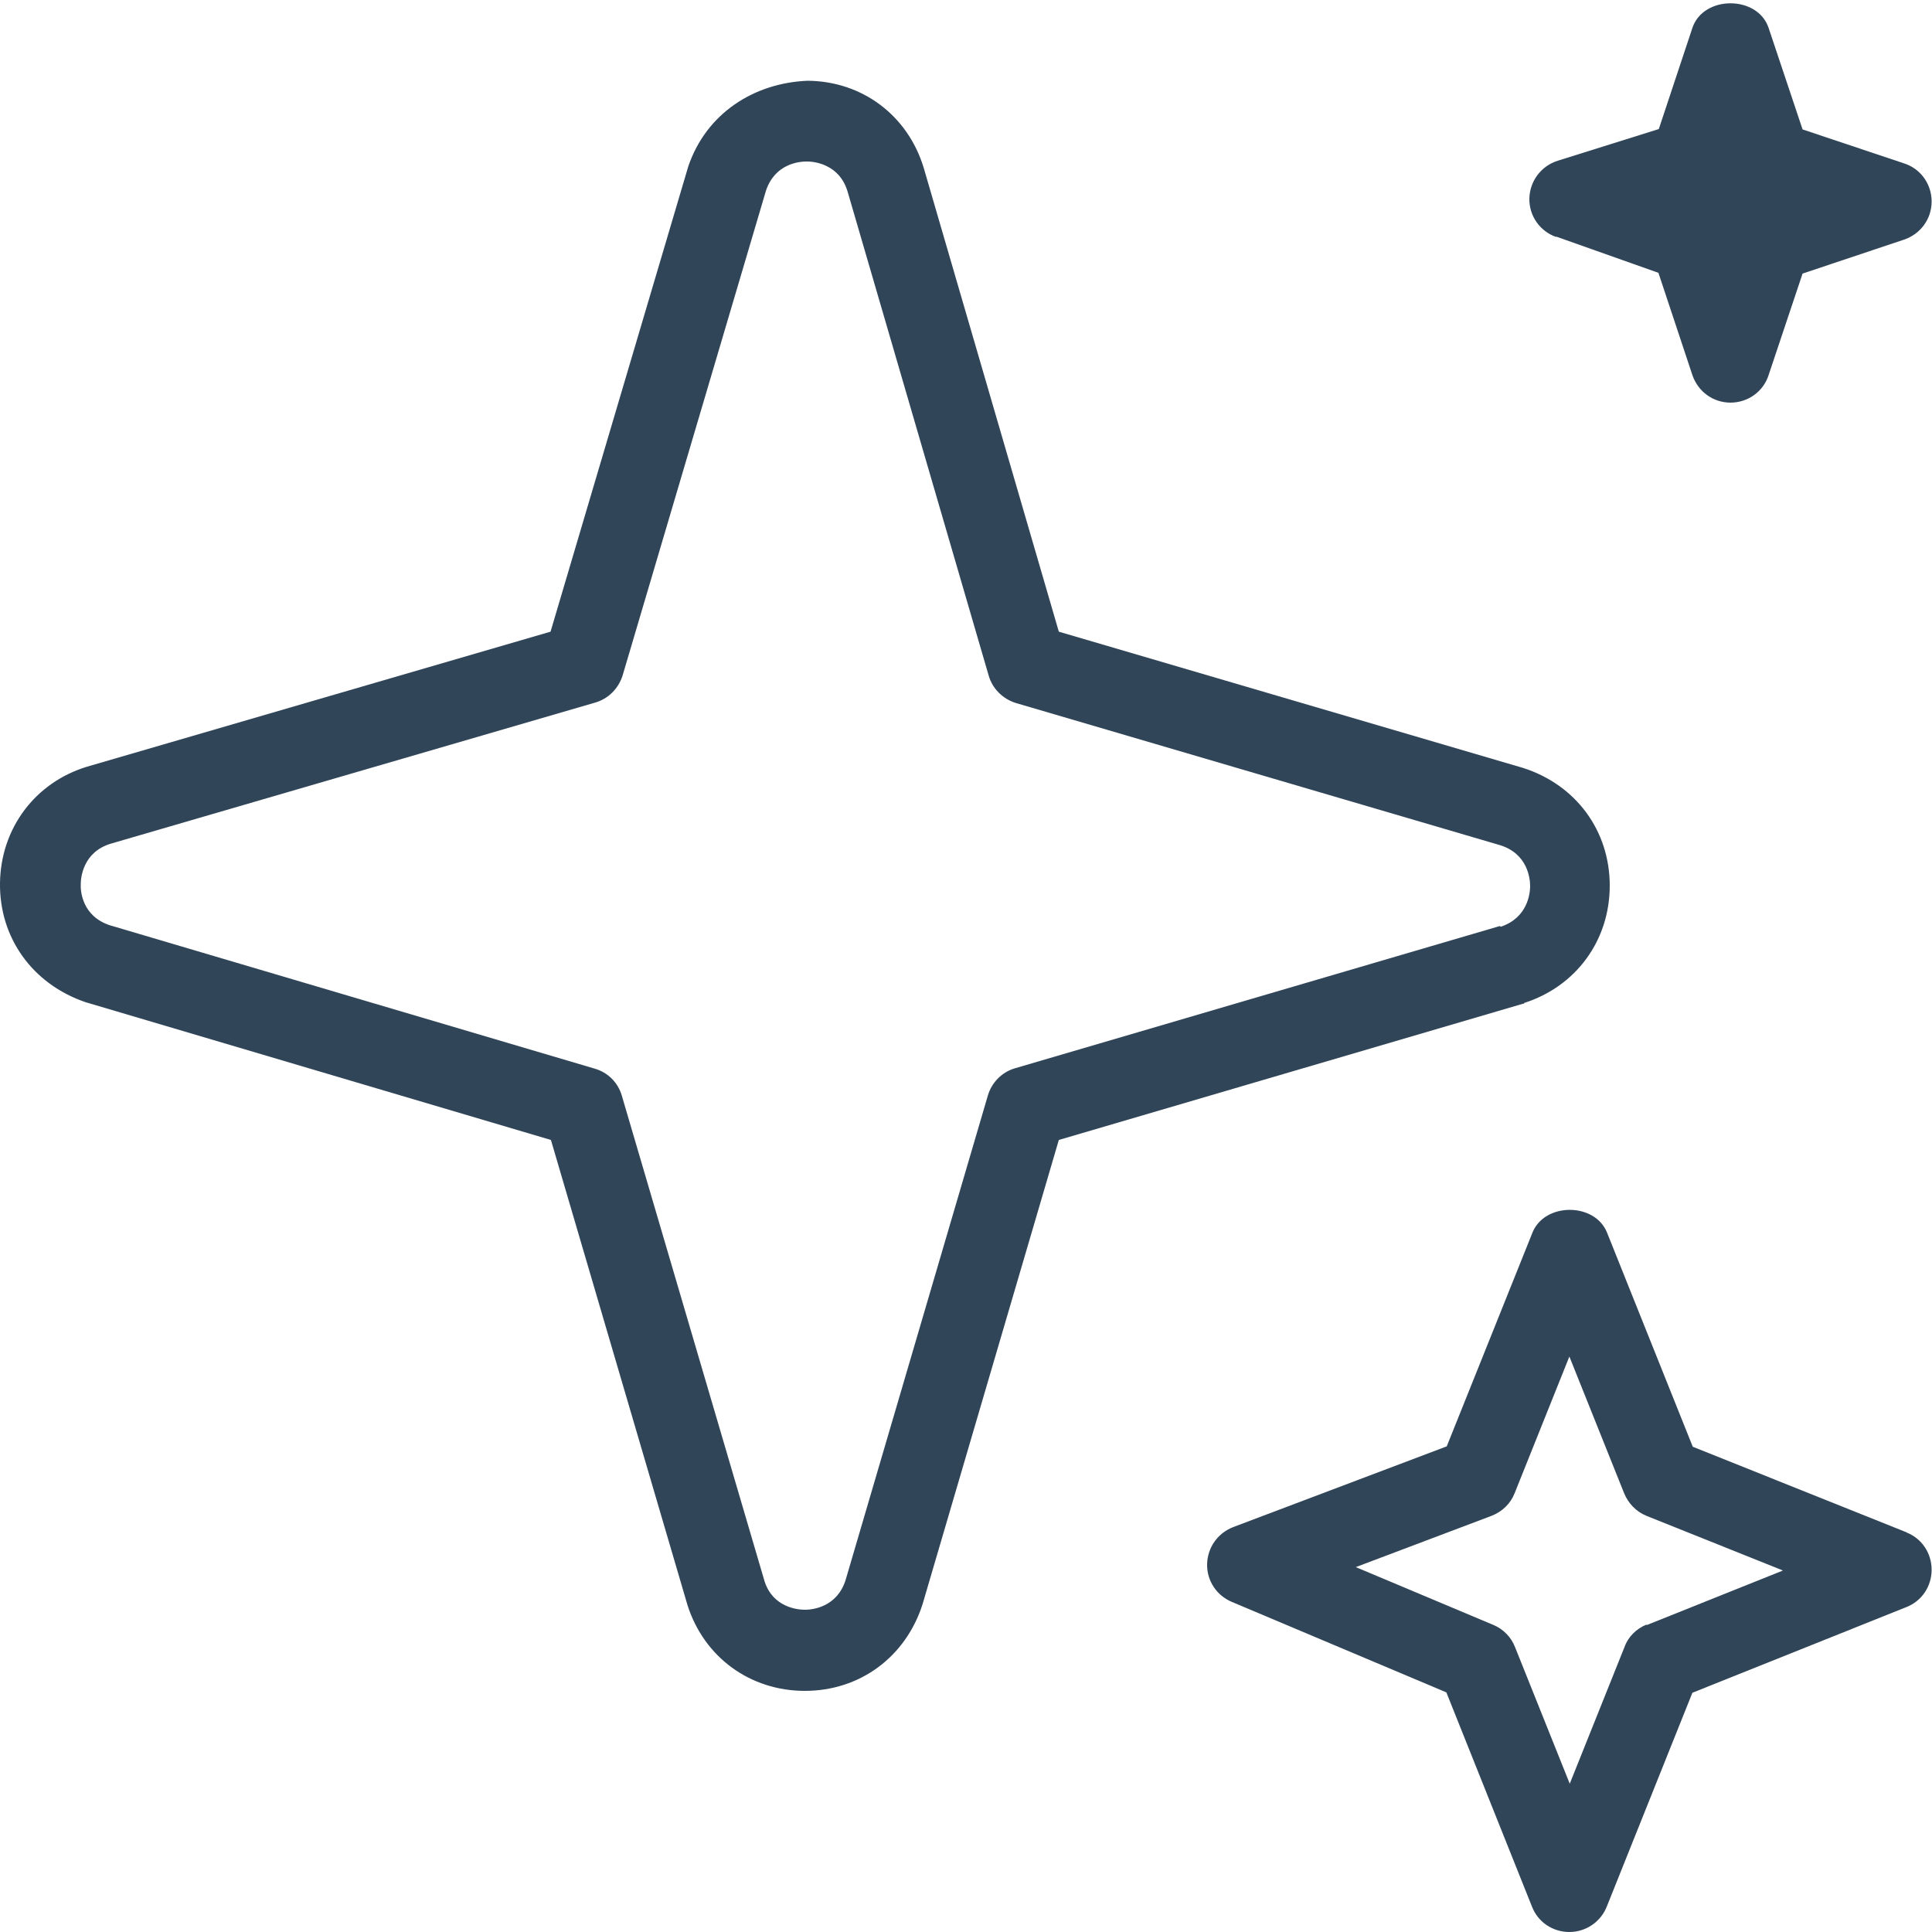
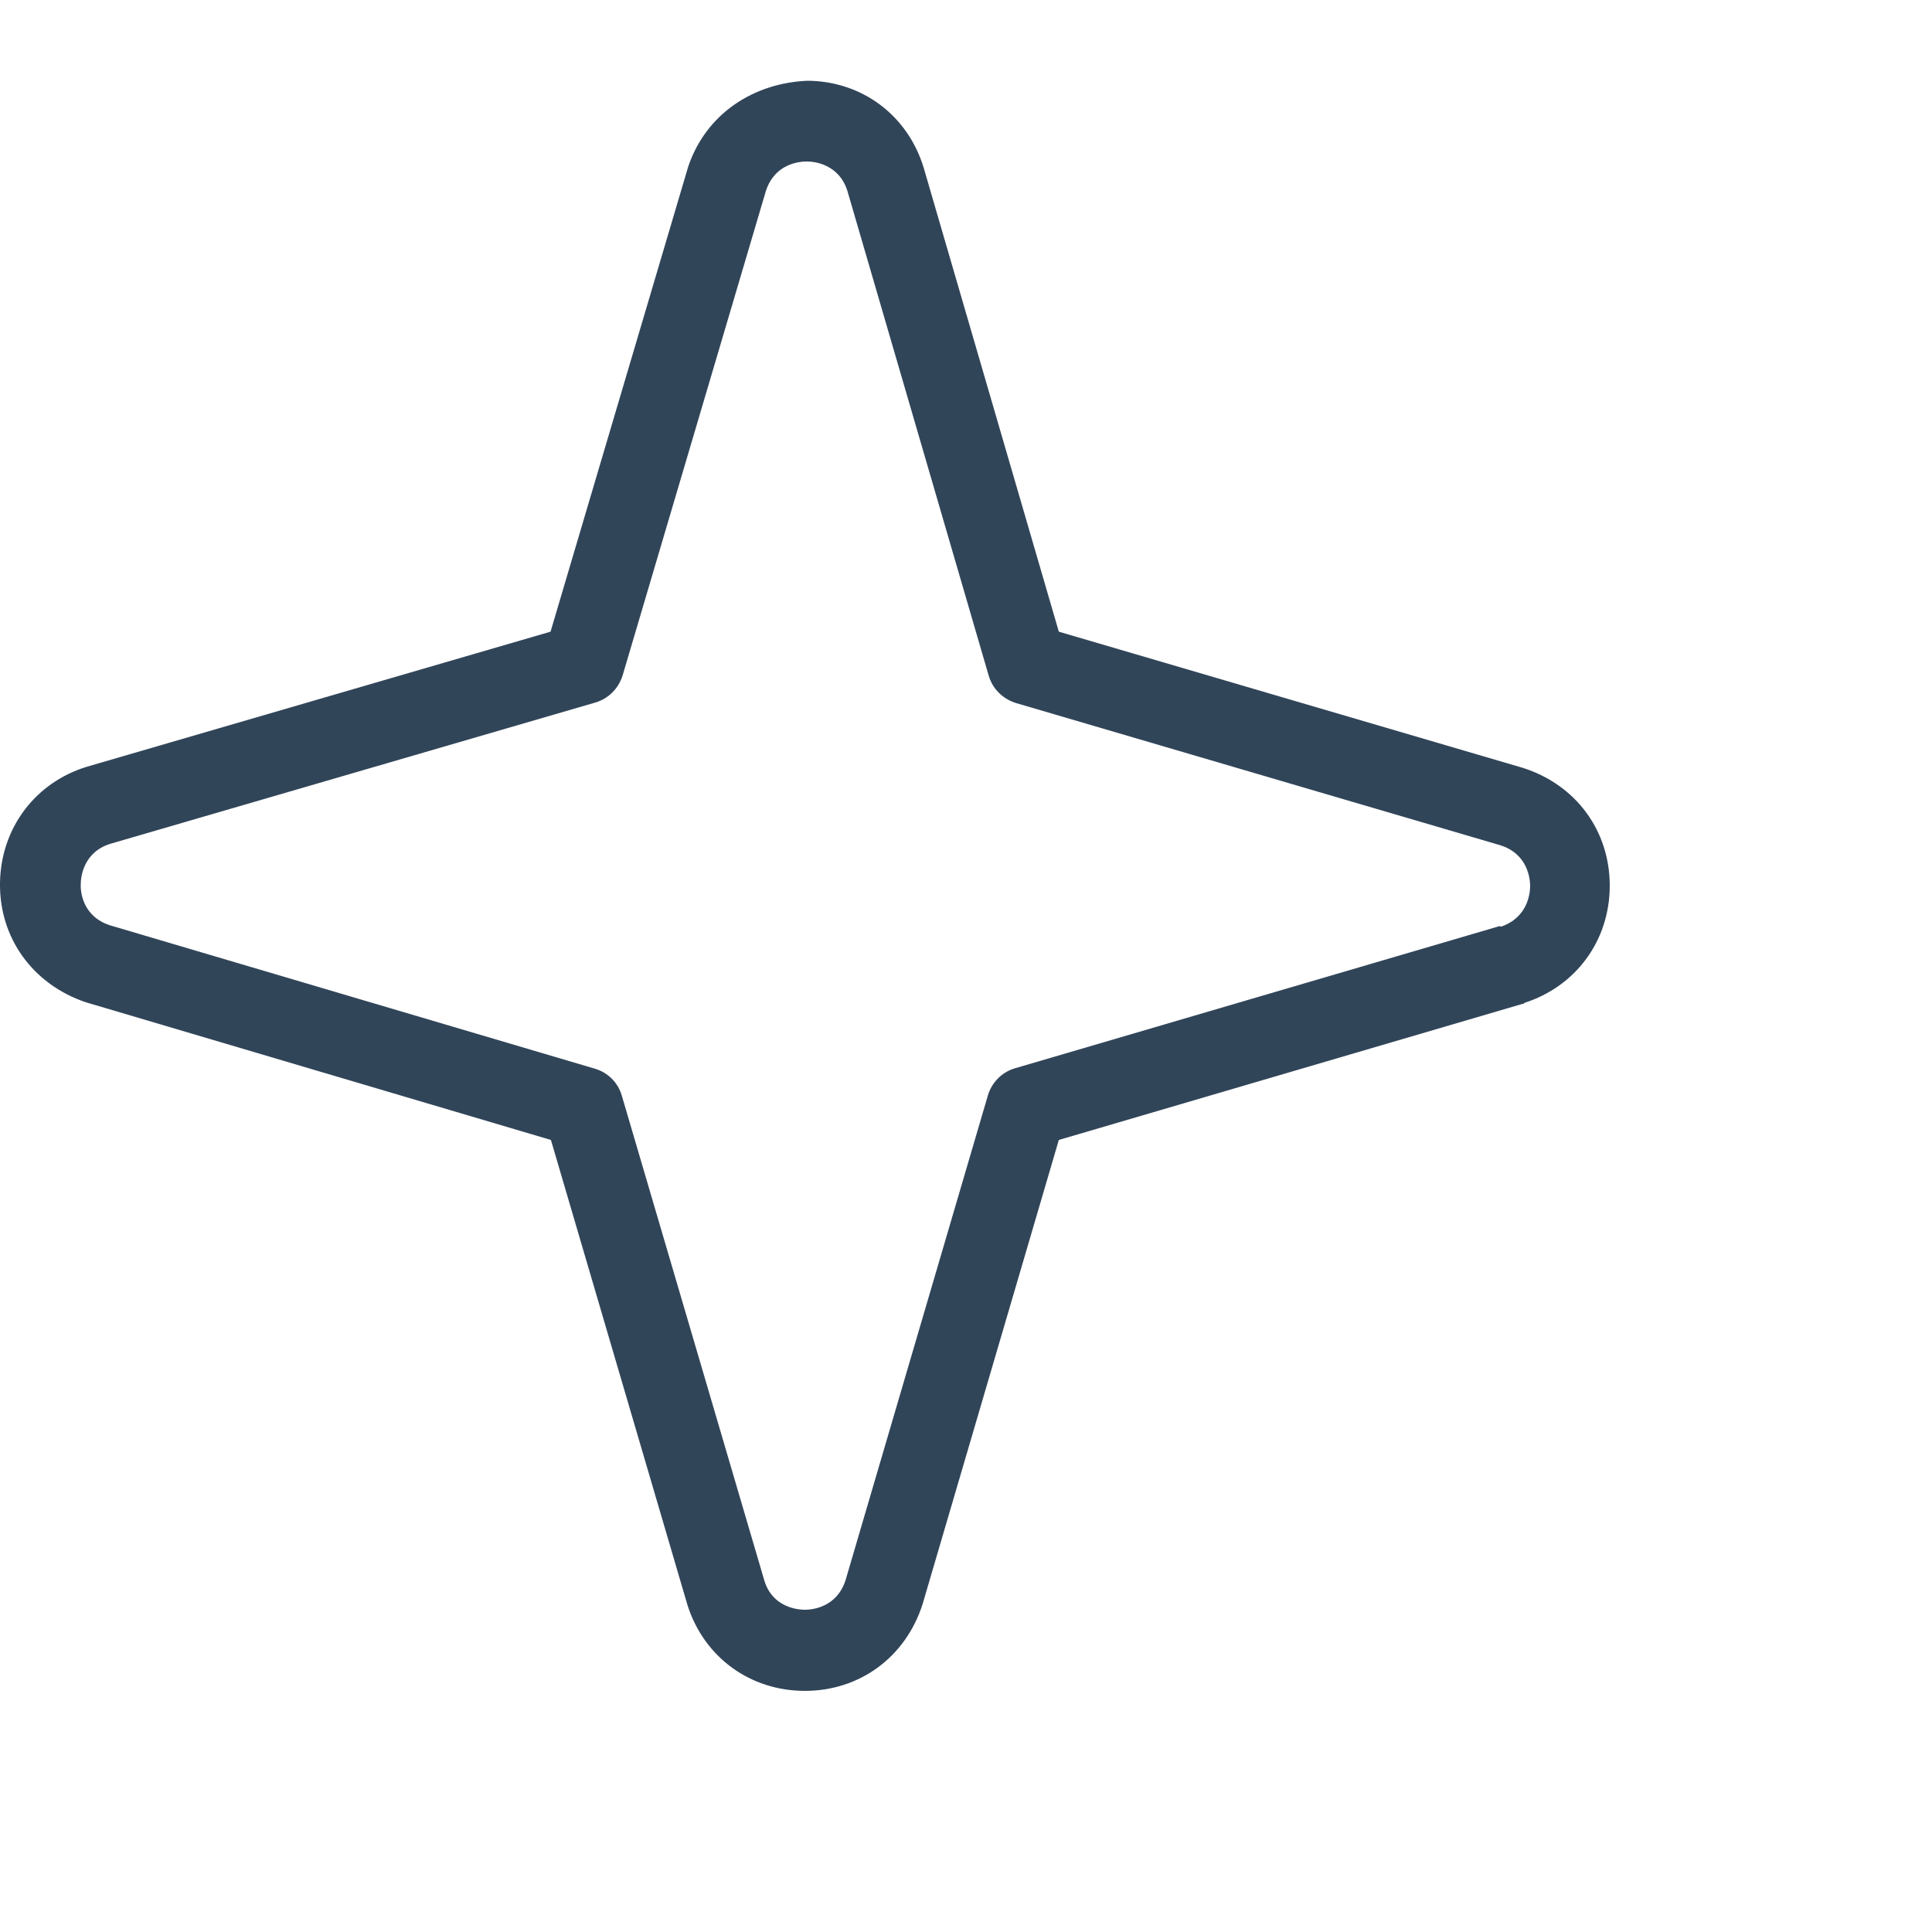
<svg xmlns="http://www.w3.org/2000/svg" version="1.1" viewBox="0 0 512 512">
  <defs>
    <style>
      .cls-1 {
        fill: #314559;
      }
    </style>
  </defs>
  <g>
    <g id="Layer_1">
-       <path class="cls-1" d="M412.4,62.7l27.1,9.6,9,27.1c1.5,4.4,5.5,7.3,10.1,7.3s8.7-2.9,10.1-7.3l9-26.9,26.9-9c4.4-1.5,7.3-5.5,7.3-10.1s-2.9-8.7-7.3-10.1l-26.9-9-9-26.9c-2.9-8.7-17.3-8.7-20.2,0l-8.9,26.8-26.8,8.4c-4.4,1.4-7.4,5.4-7.5,10s2.8,8.7,7.1,10.2h0Z" />
-       <path class="cls-1" d="M505.3,406.1l-56.7-22.7-22.7-56.7c-3.2-8.1-16.6-8.1-19.8,0l-22.7,56.6-56.6,21.4c-4.1,1.6-6.8,5.4-6.9,9.8s2.5,8.3,6.5,10l56.9,24,22.7,56.8c1.6,4.1,5.5,6.7,9.9,6.7s8.3-2.7,9.9-6.7l22.7-56.7,56.7-22.7c4.1-1.6,6.7-5.5,6.7-9.9s-2.6-8.3-6.7-9.9ZM436.4,430.5c-2.7,1.1-4.9,3.2-5.9,6l-14.5,36.2-14.5-36.2c-1-2.6-3.1-4.8-5.8-5.9l-36.4-15.3,36-13.6c2.8-1.1,5-3.2,6.1-6l14.5-36.2,14.5,36.2c1.1,2.7,3.2,4.9,5.9,6l36.2,14.5-36.2,14.5h0Z" />
      <path class="cls-1" d="M403.9,265.8c13.8-4.4,22.7-16.6,22.7-31.1s-8.9-26.7-23-31.2l-123-36.1-35.8-122.9c-4.2-13.9-16.3-23-30.8-23.1-14.2.6-26.8,8.6-31.6,22.7l-36.5,123.3-122.9,35.8C9.3,207.4.2,219.5,0,234c-.2,14.5,8.6,26.8,22.7,31.6l123.3,36.5,36.2,123.3c4.4,13.8,16.6,22.7,31.1,22.7s26.7-8.9,31.2-23l36.1-123,123-36.1h.3ZM397.5,245.4l-128.5,37.7c-3.5,1-6.2,3.8-7.2,7.2l-37.7,128.4c-2.3,7.3-8.9,7.9-10.8,7.9s-8.5-.6-10.7-7.6l-37.8-128.6c-1-3.5-3.7-6.2-7.2-7.2L29.1,245.2c-7.3-2.4-7.8-9-7.7-10.9,0-1.9.7-8.5,7.9-10.7l128.4-37.4c3.5-1,6.2-3.7,7.3-7.2l38-128.5c2.4-7.1,8.7-7.7,10.8-7.7h.1c1.9,0,8.5.7,10.7,7.9l37.4,128.3c1,3.5,3.7,6.2,7.2,7.3l128.4,37.7c7.3,2.3,7.9,8.9,7.9,10.8s-.6,8.4-7.8,10.8h0Z" />
    </g>
  </g>
</svg>